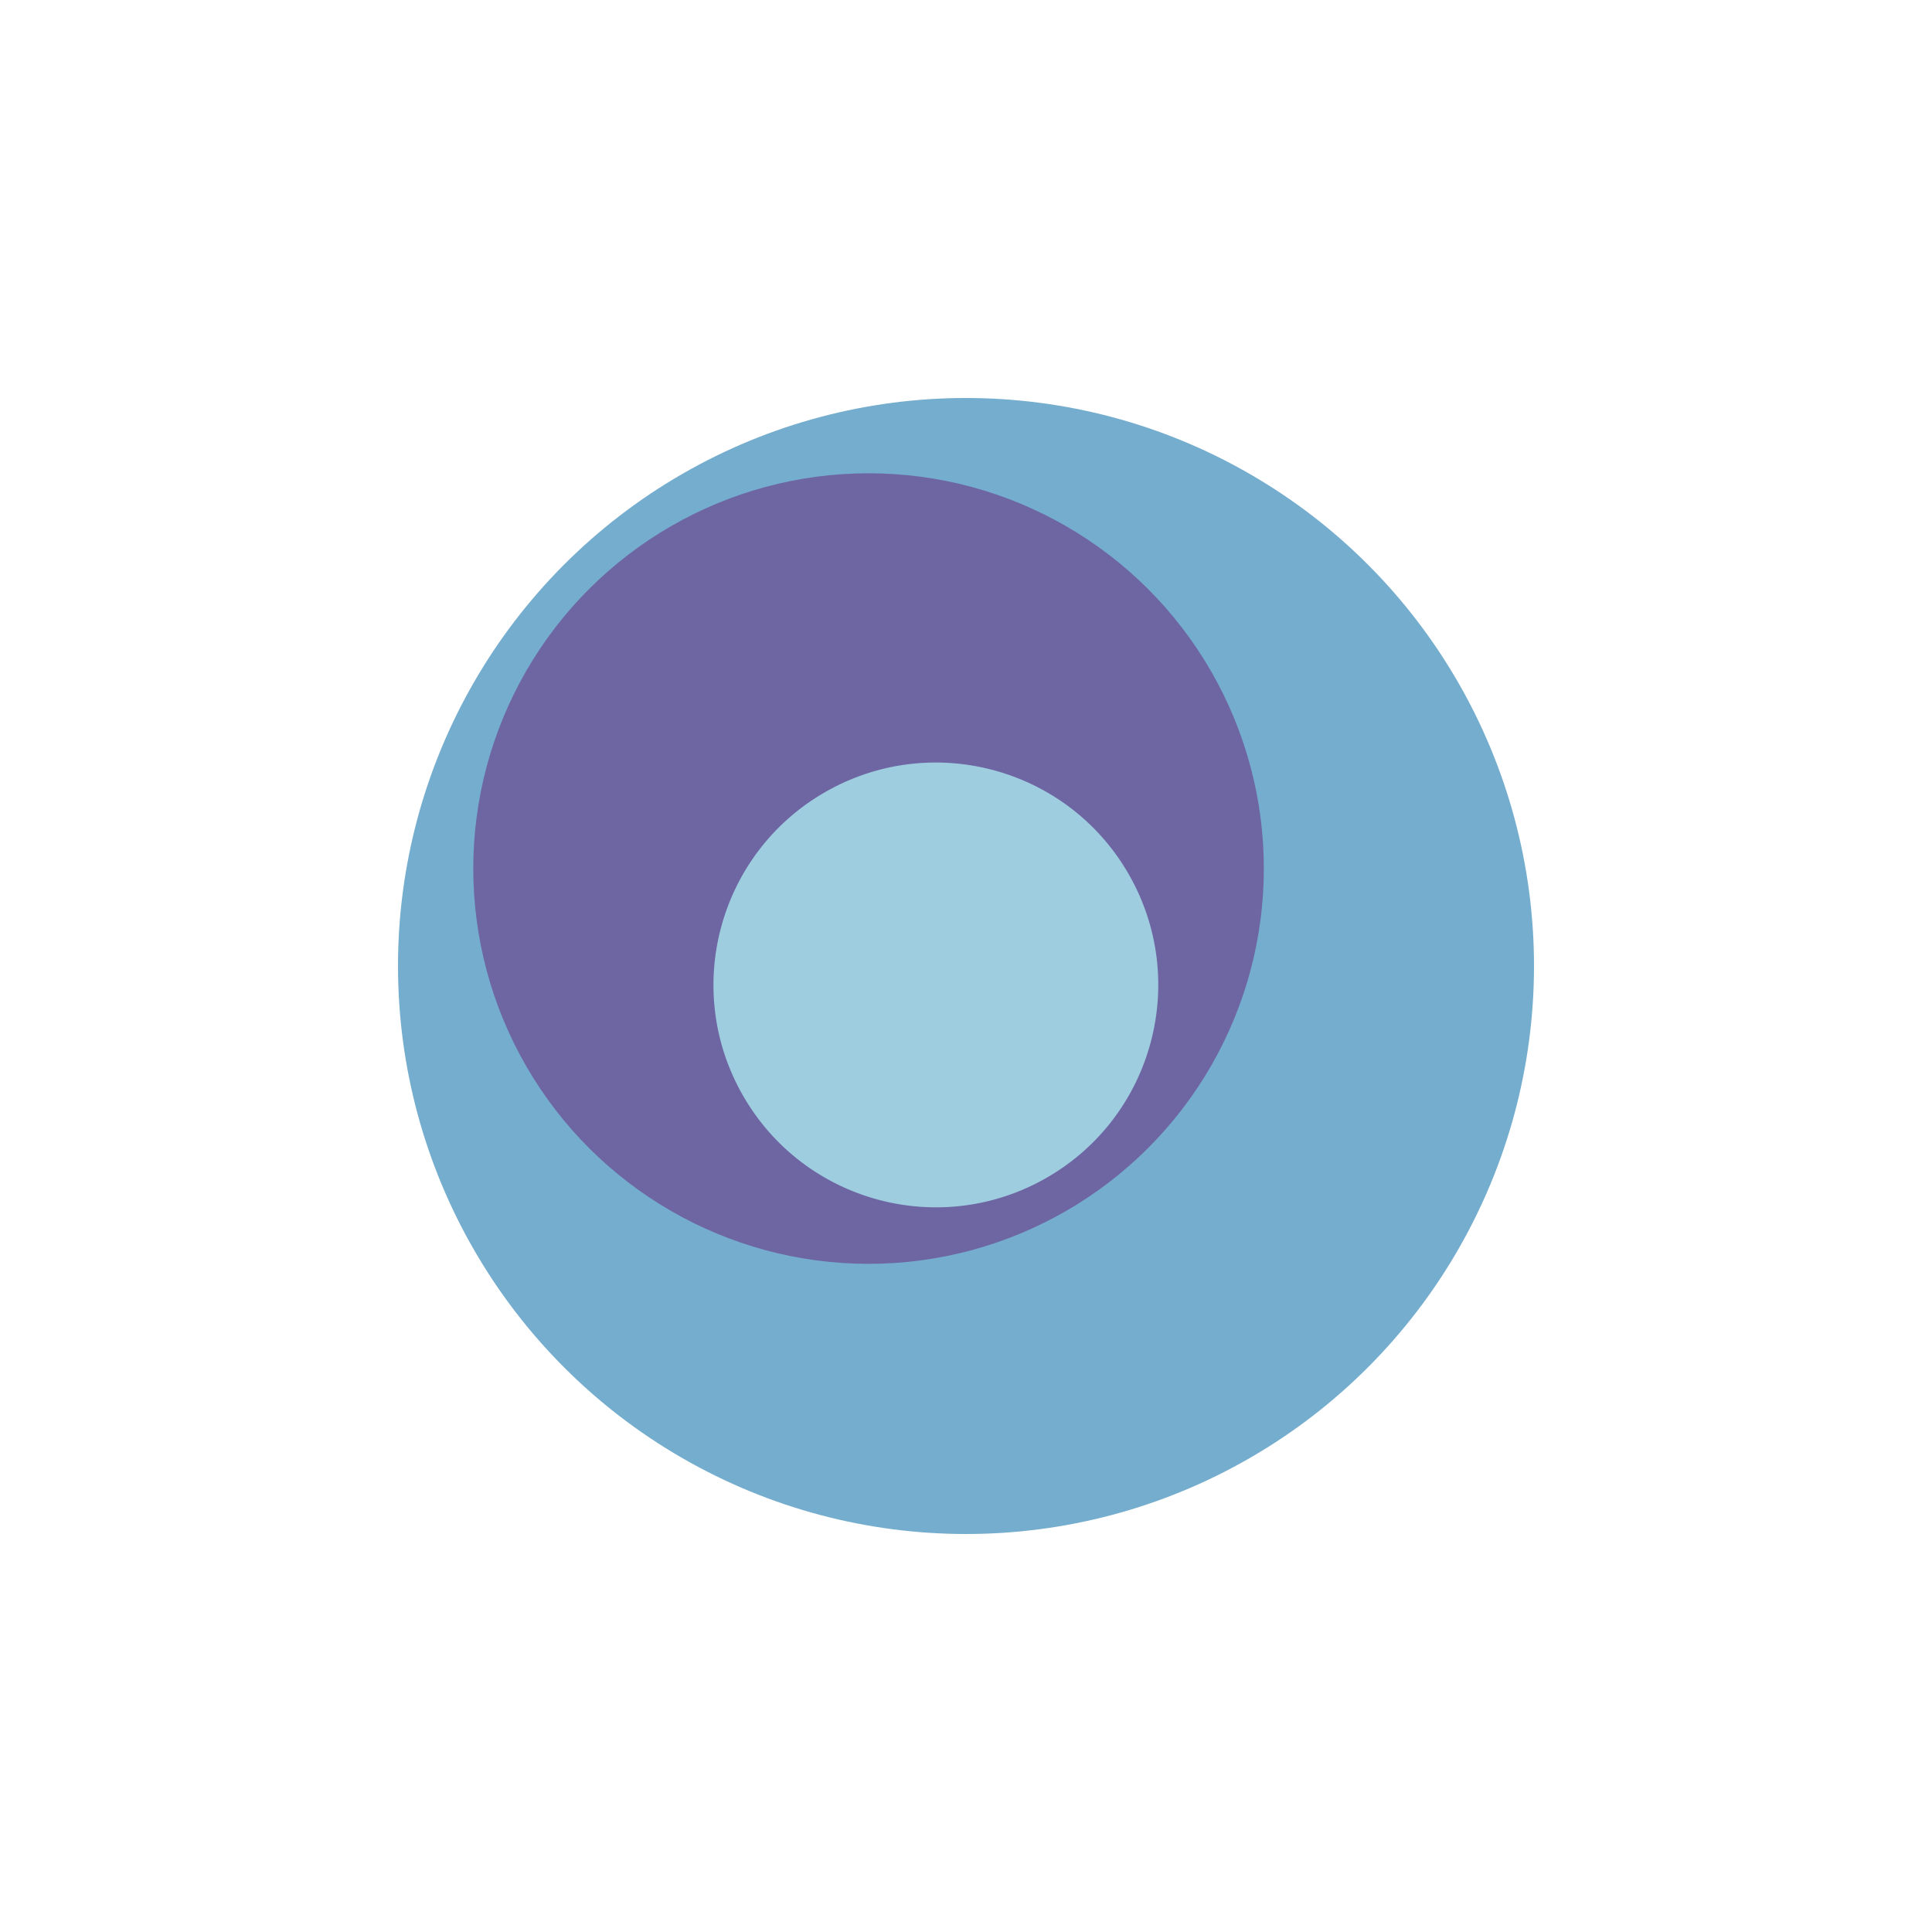
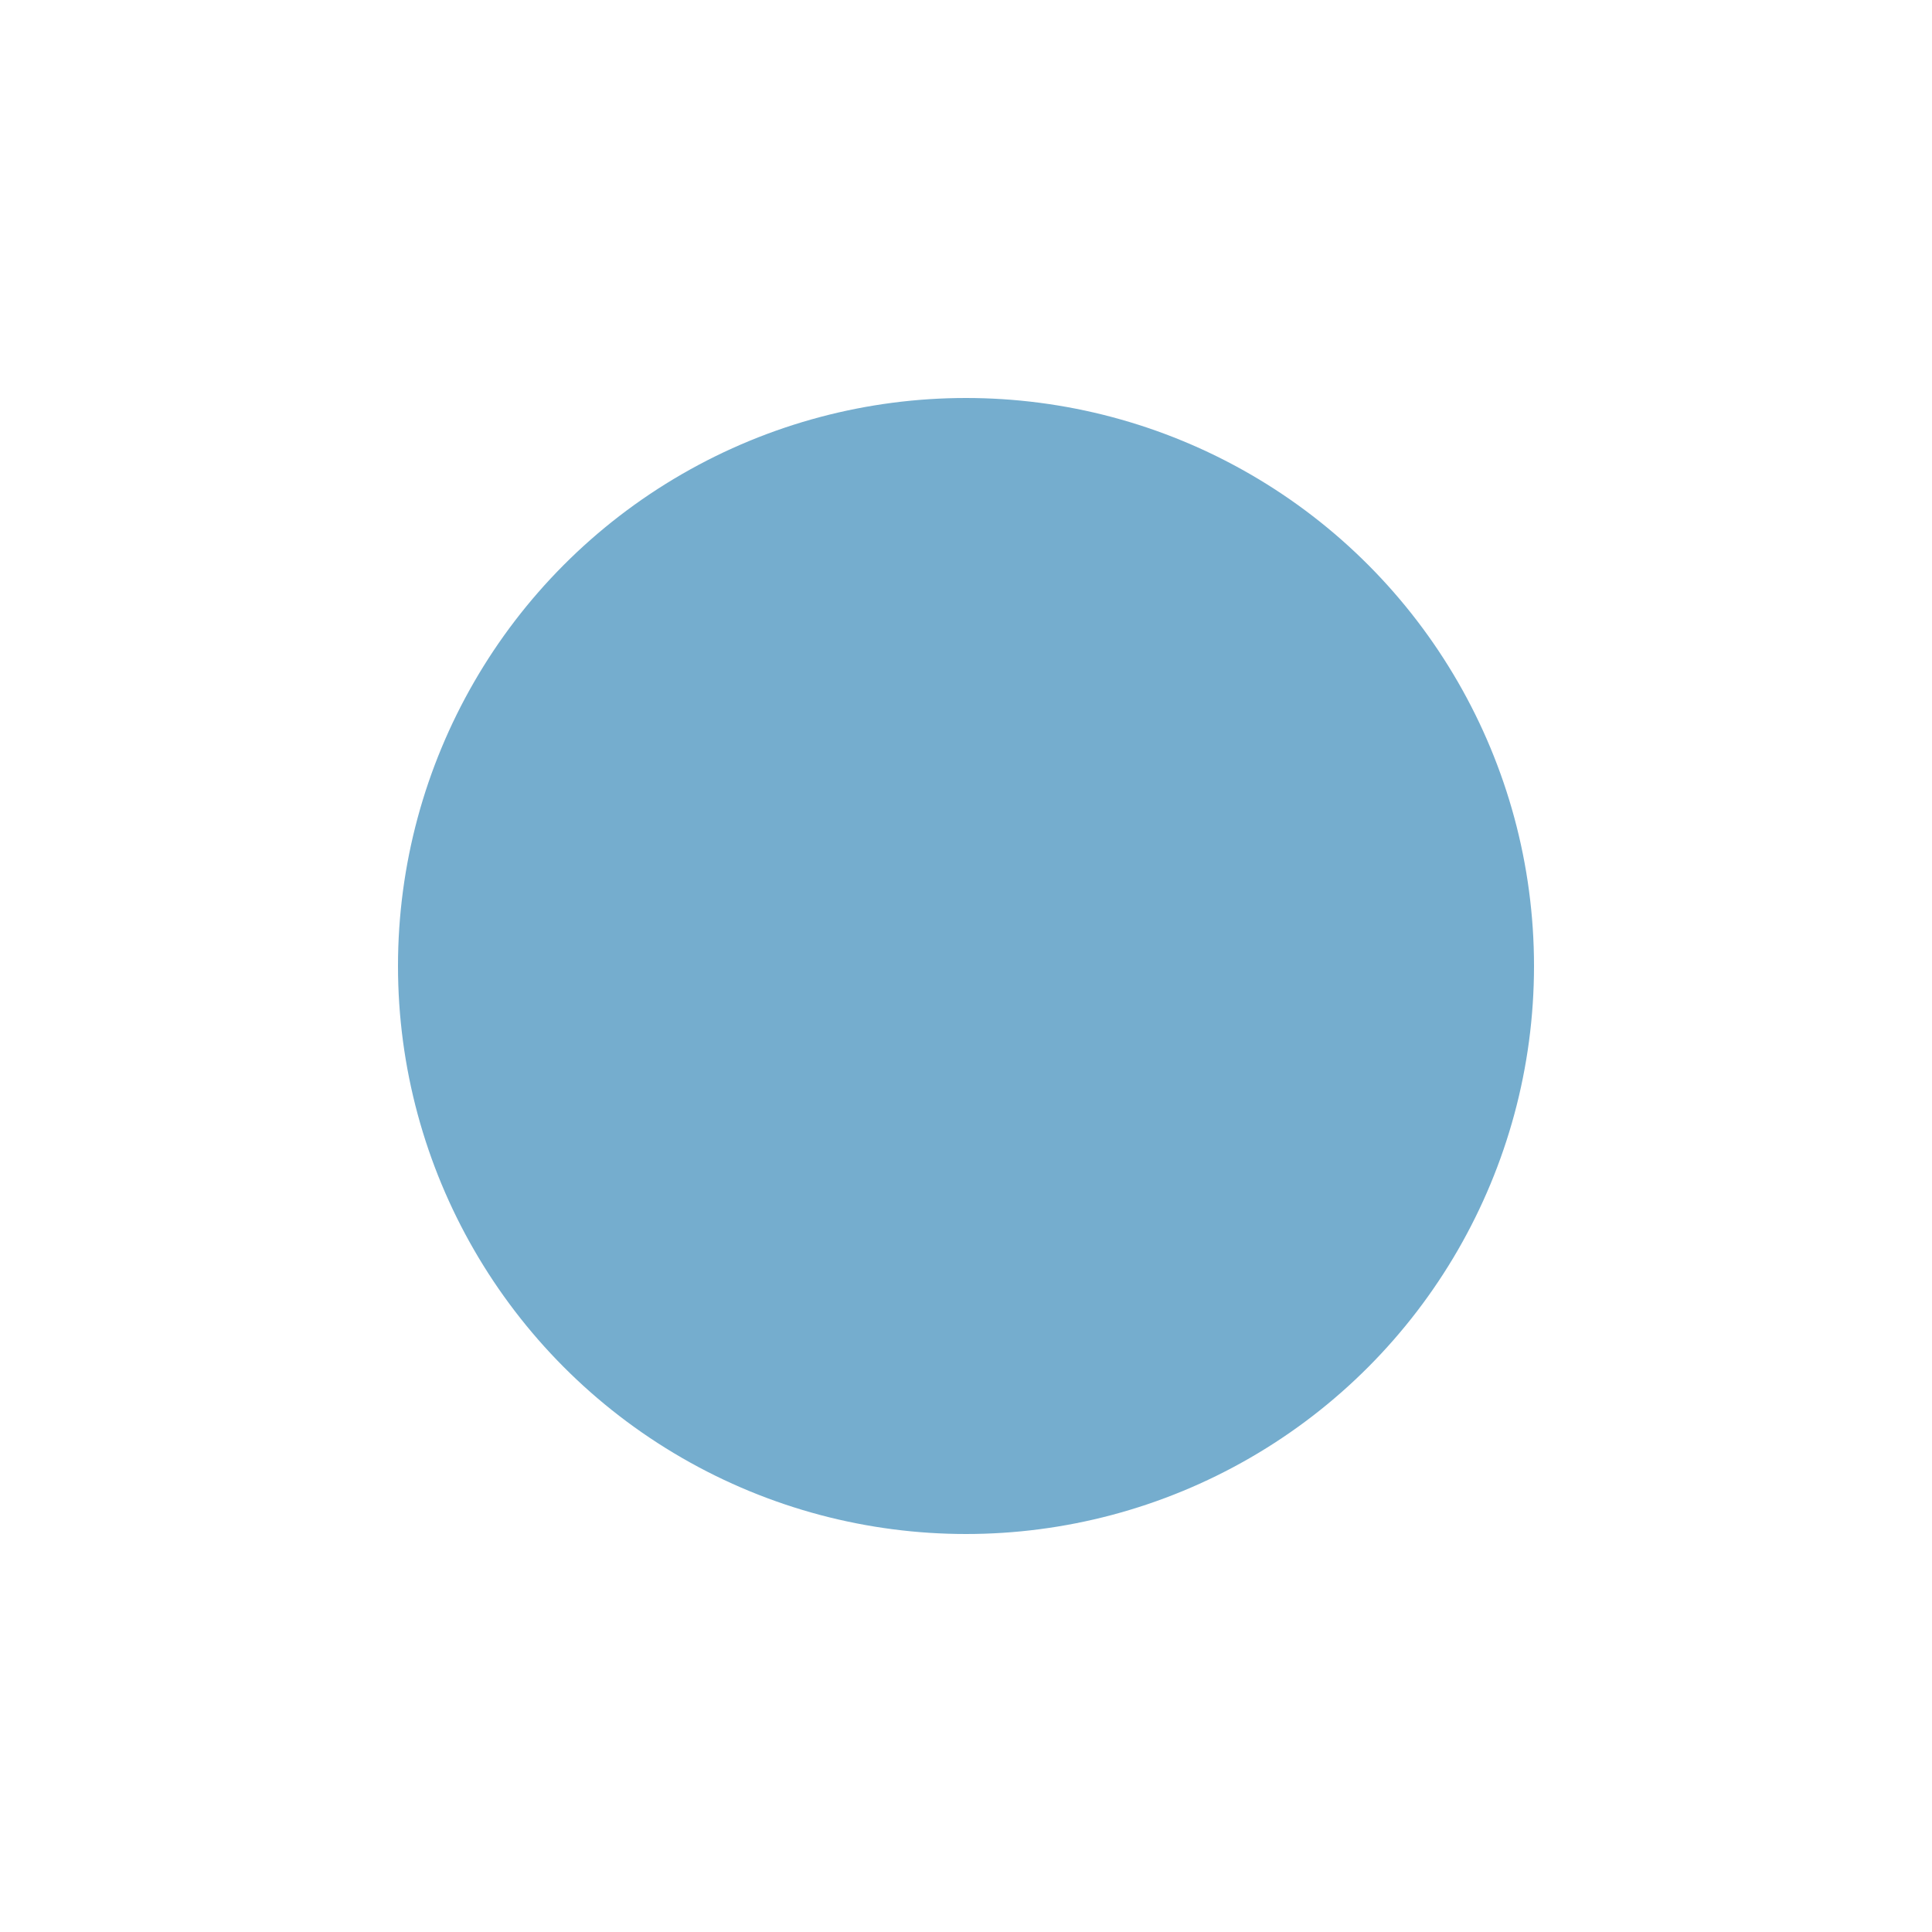
<svg xmlns="http://www.w3.org/2000/svg" viewBox="0 0 100 100">
  <defs>
    <style>
      .cls-1 {
        fill: #75adce;
      }

      .cls-2 {
        fill: #6e66a3;
      }

      .cls-3 {
        fill: #9ecddf;
      }
    </style>
  </defs>
  <title>Diplomarti.it - Icon Set (Rev.2)</title>
  <g id="Elementi">
    <circle class="cls-1" cx="50" cy="50" r="29.4" />
    <g>
-       <circle class="cls-2" cx="44.96" cy="44.96" r="20.46" transform="translate(-16.46 28.5) rotate(-30)" />
-       <circle class="cls-3" cx="48.44" cy="50.98" r="11.51" transform="translate(-19 31.05) rotate(-30)" />
-     </g>
+       </g>
  </g>
</svg>